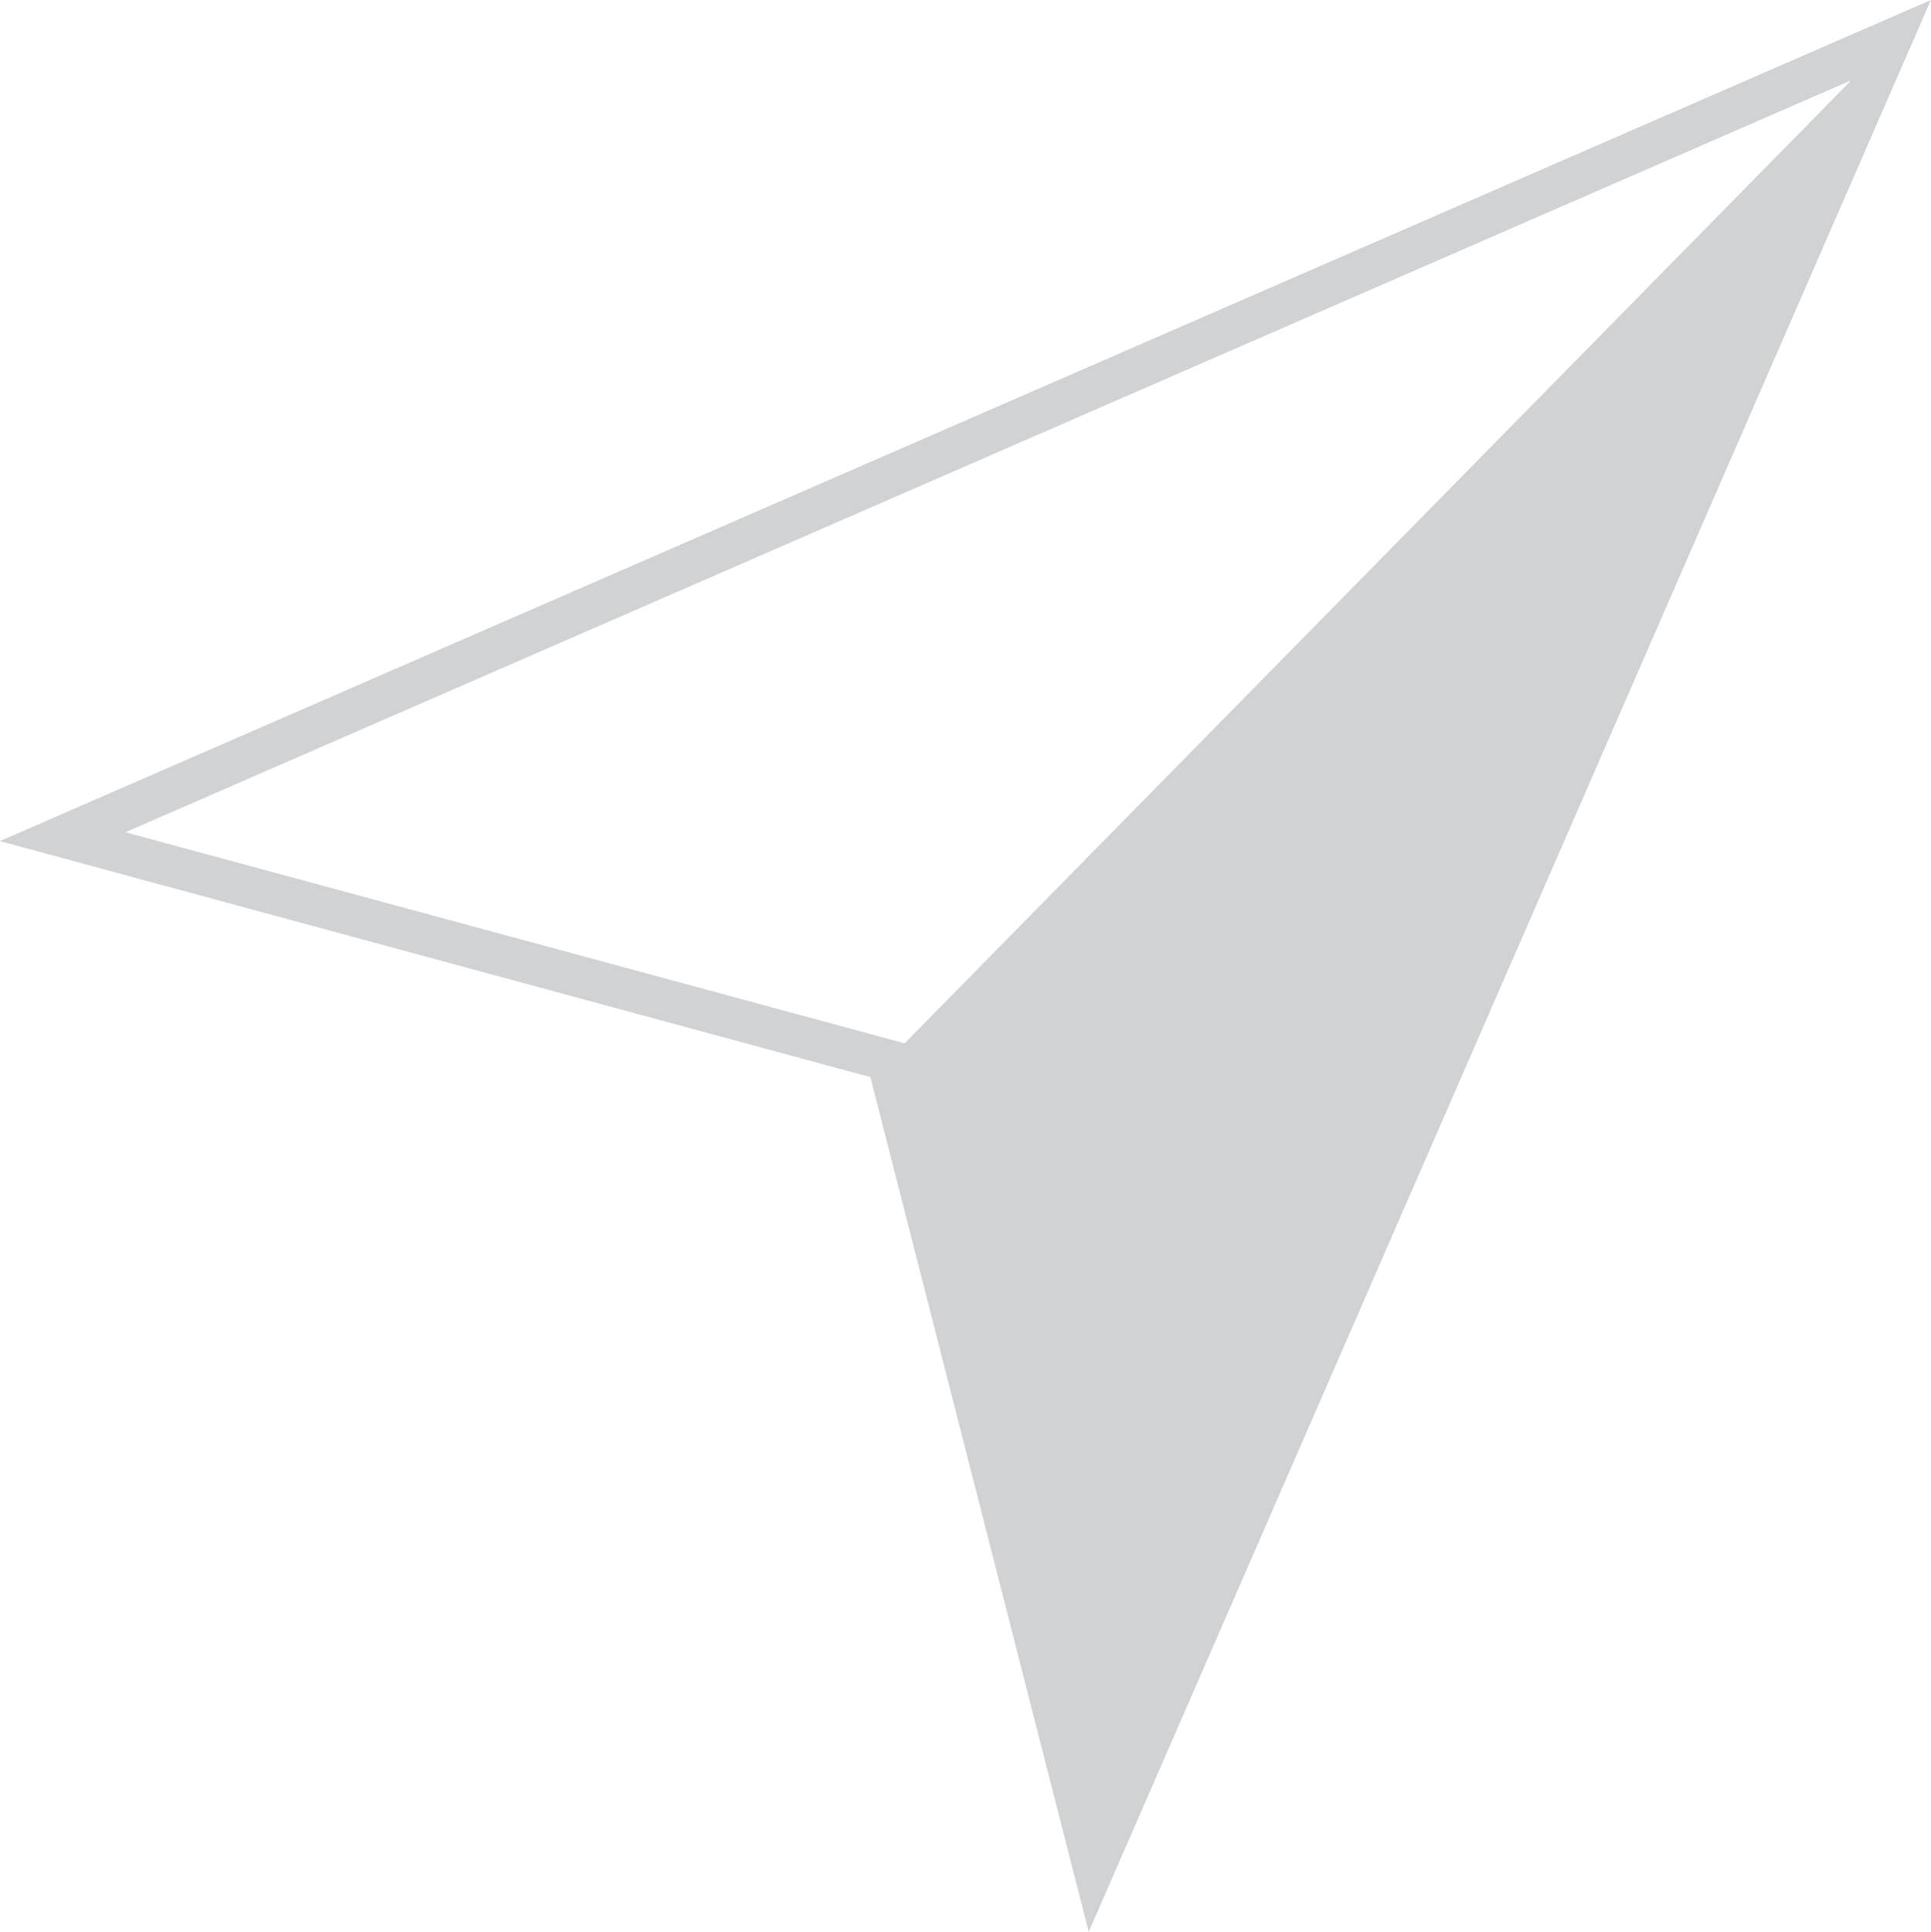
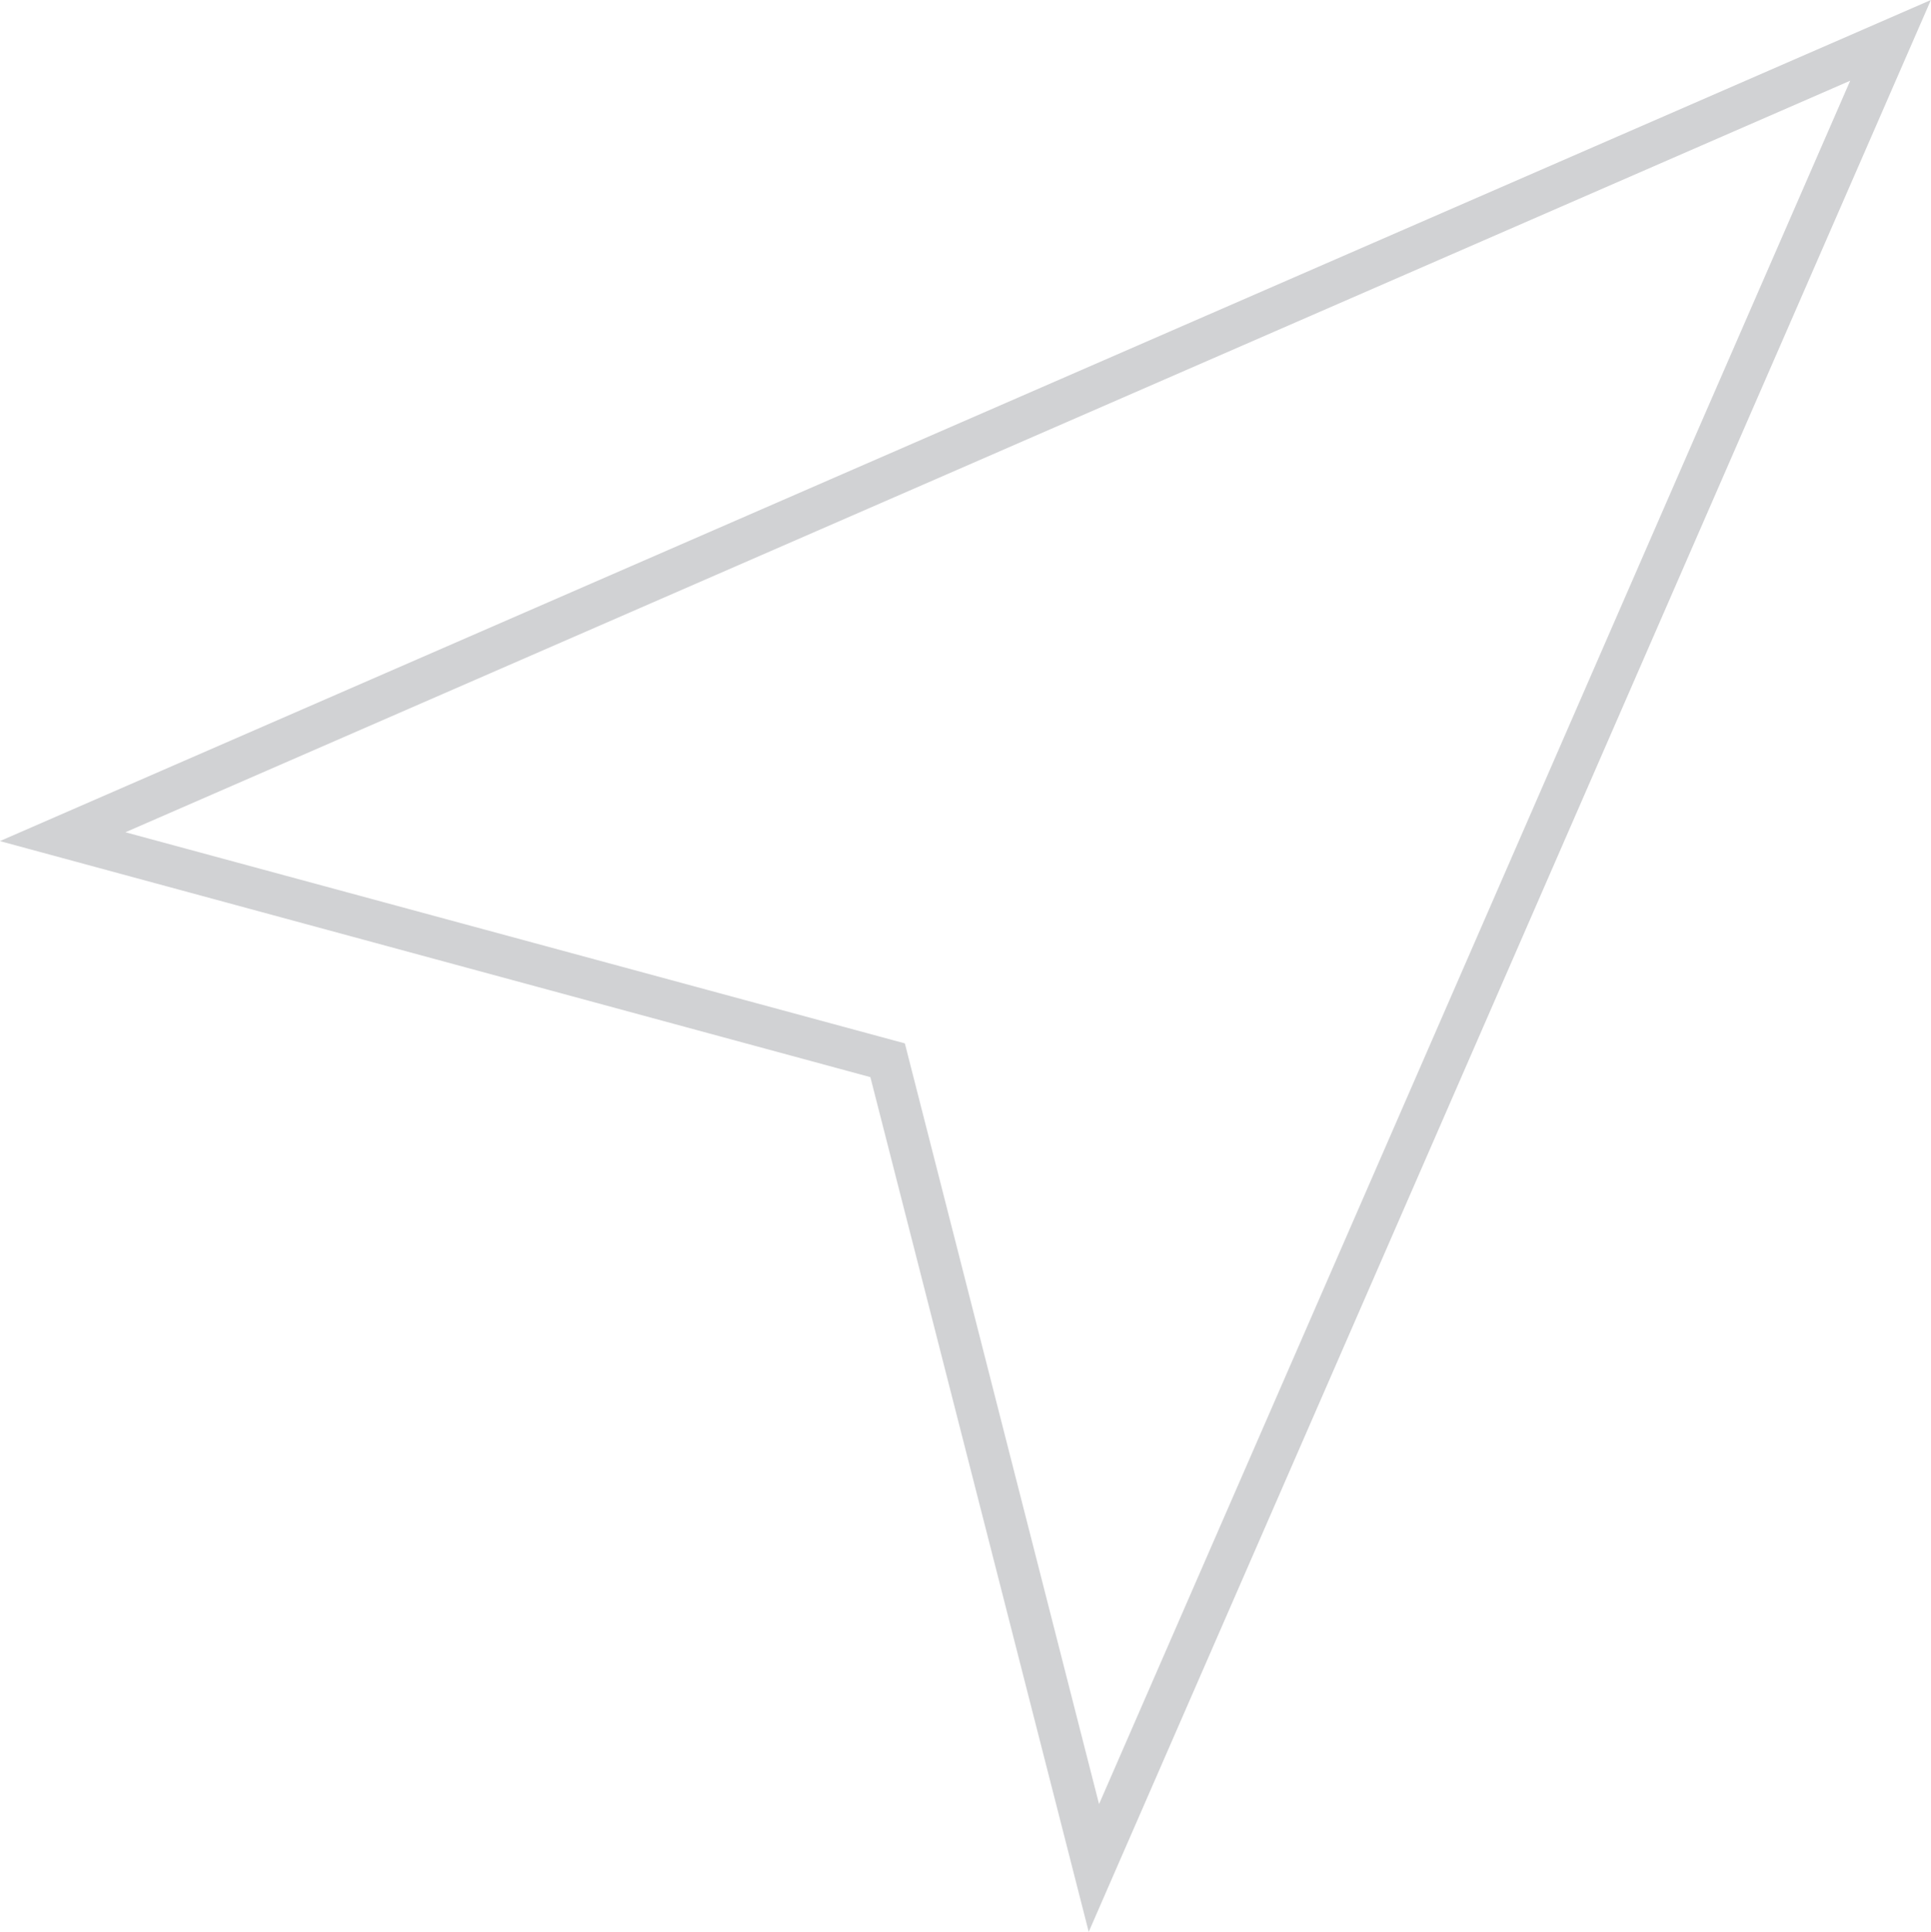
<svg xmlns="http://www.w3.org/2000/svg" width="18.139" height="18.149" viewBox="0 0 18.139 18.149">
  <g id="icon-map-arrow-grey" transform="translate(-0.001 18.149)">
    <g id="Group_130" data-name="Group 130" transform="translate(8.339 -8.187)">
-       <path id="Path_178" data-name="Path 178" d="M0,0,1.938,7.585,9.421-9.583Z" fill="#d1d2d4" />
-     </g>
+       </g>
    <g id="Group_131" data-name="Group 131" transform="translate(18.139 -18.149)">
      <path id="Path_179" data-name="Path 179" d="M0,0-18.139,7.9l8.177,2.217,2.051,8.028ZM-9.638,9.8-16.96,7.817-.758.758-7.814,16.945Z" fill="#d1d2d4" />
    </g>
  </g>
</svg>